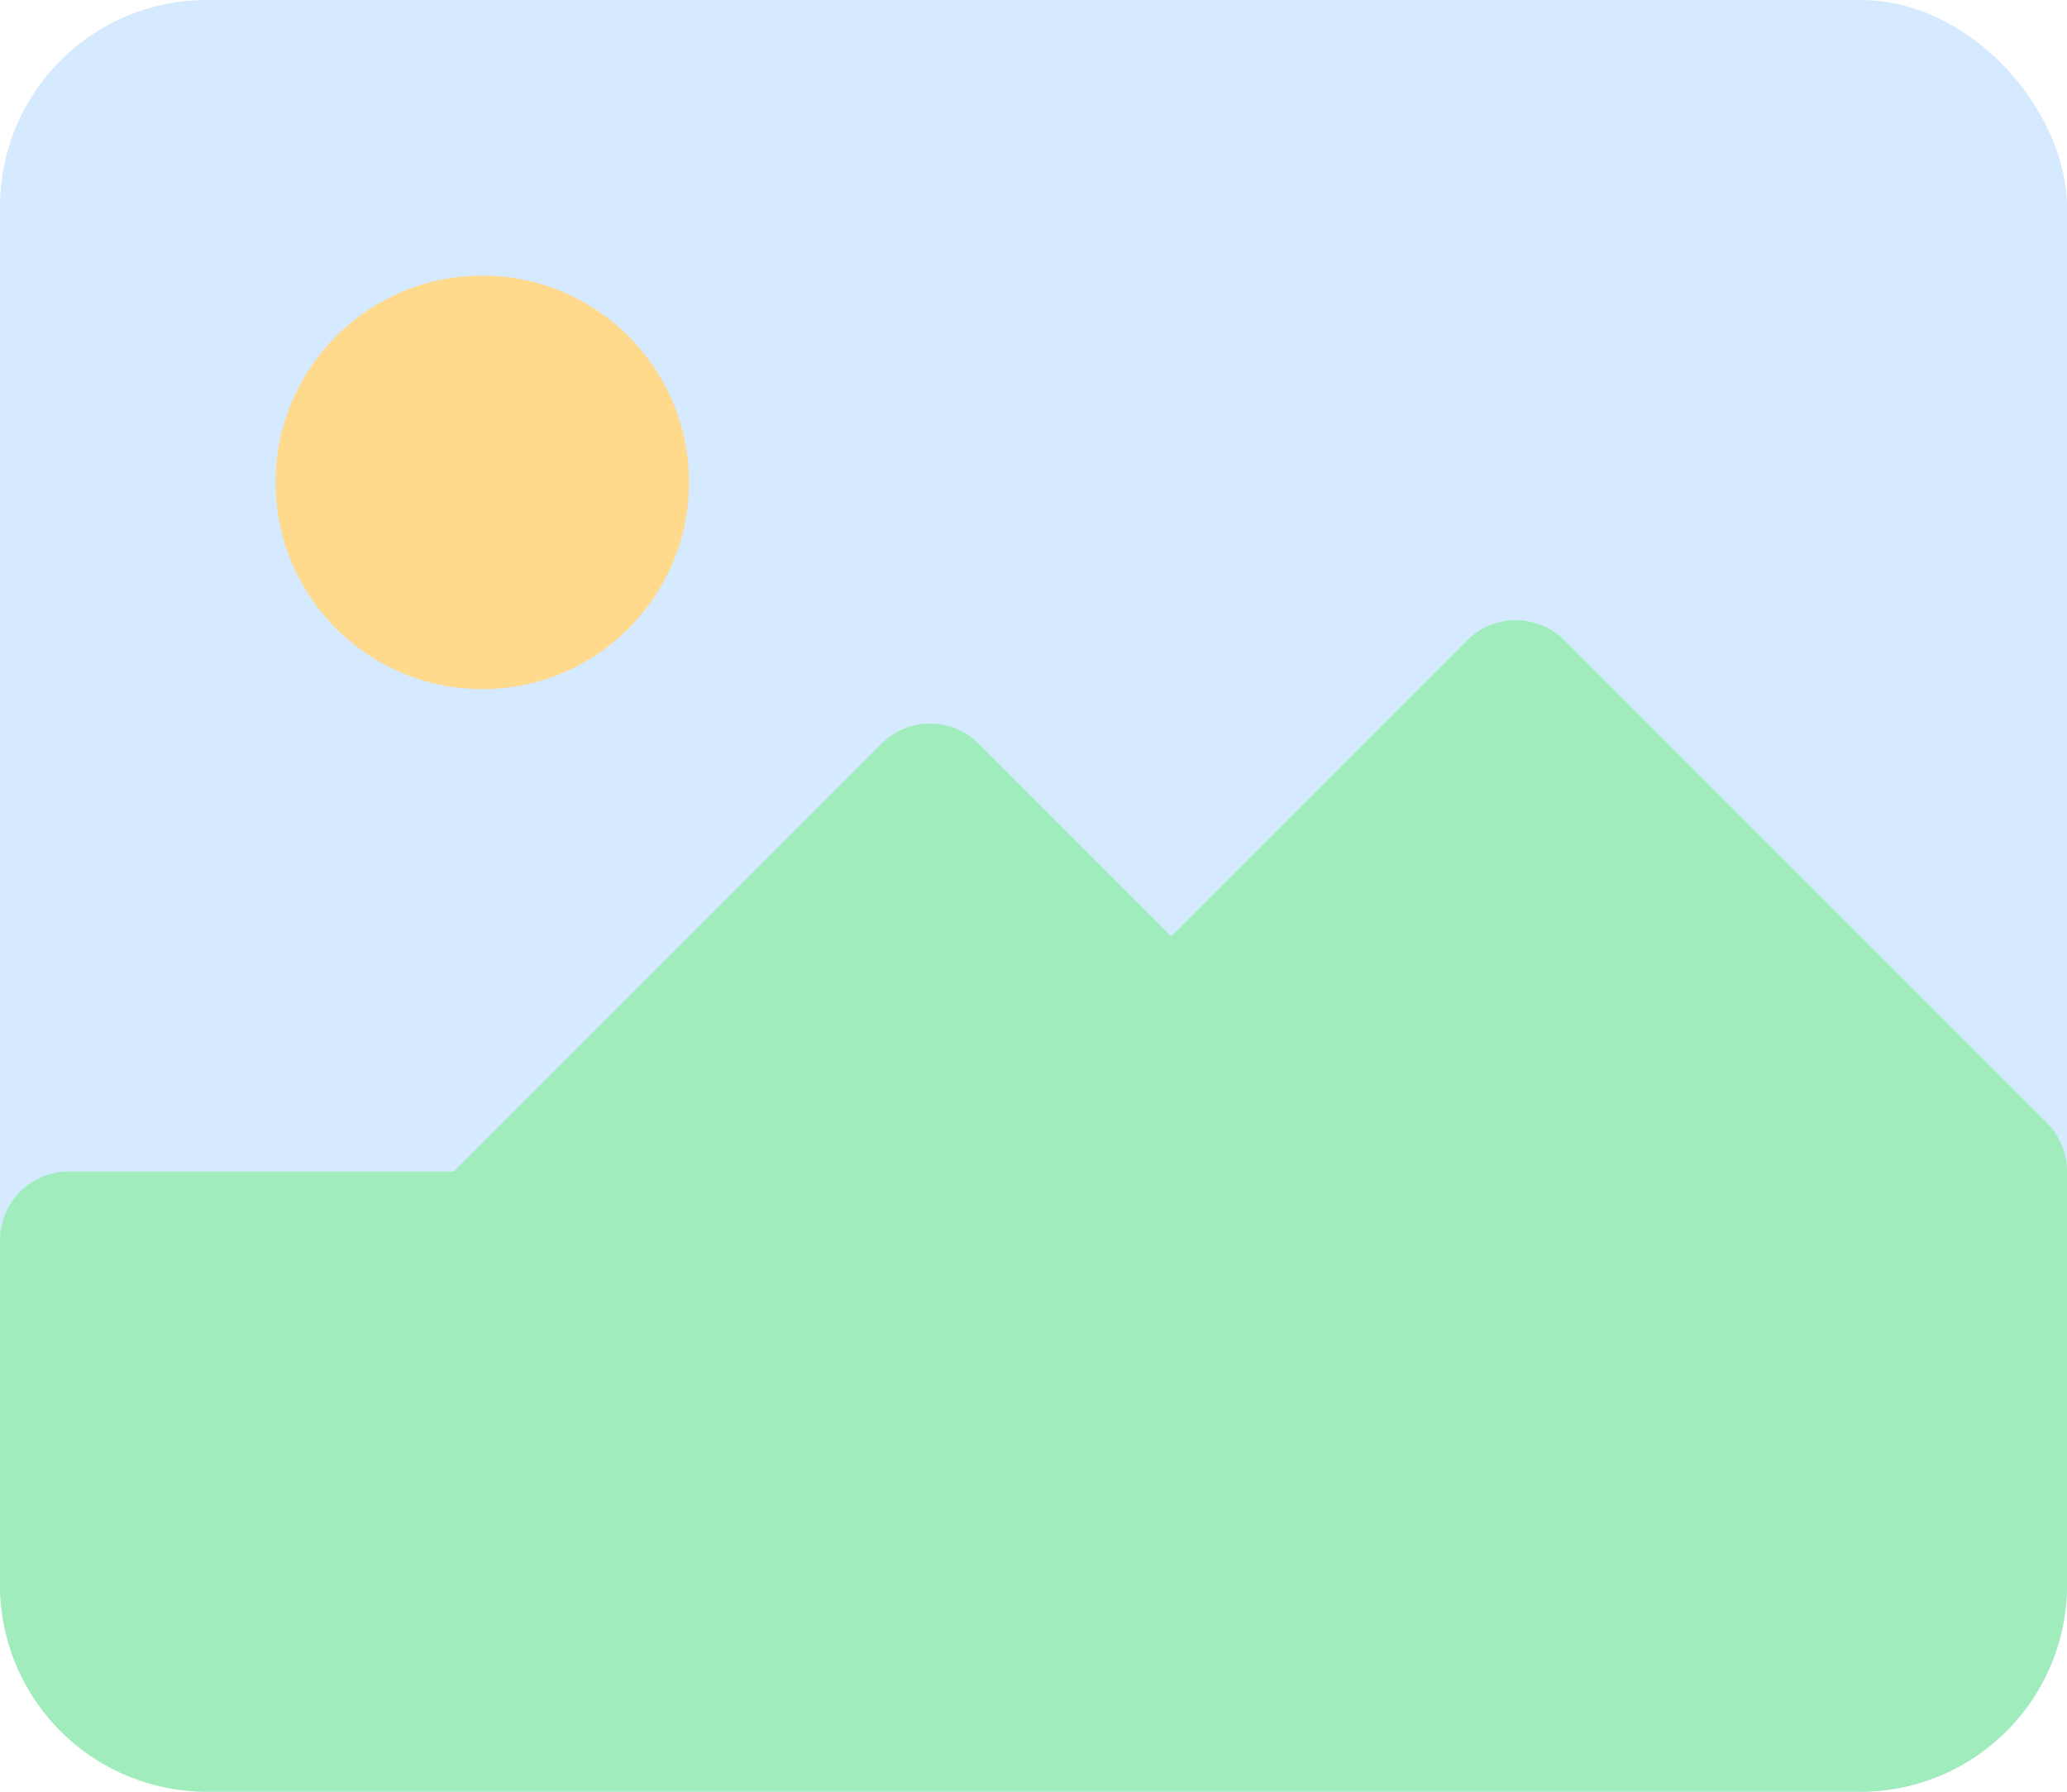
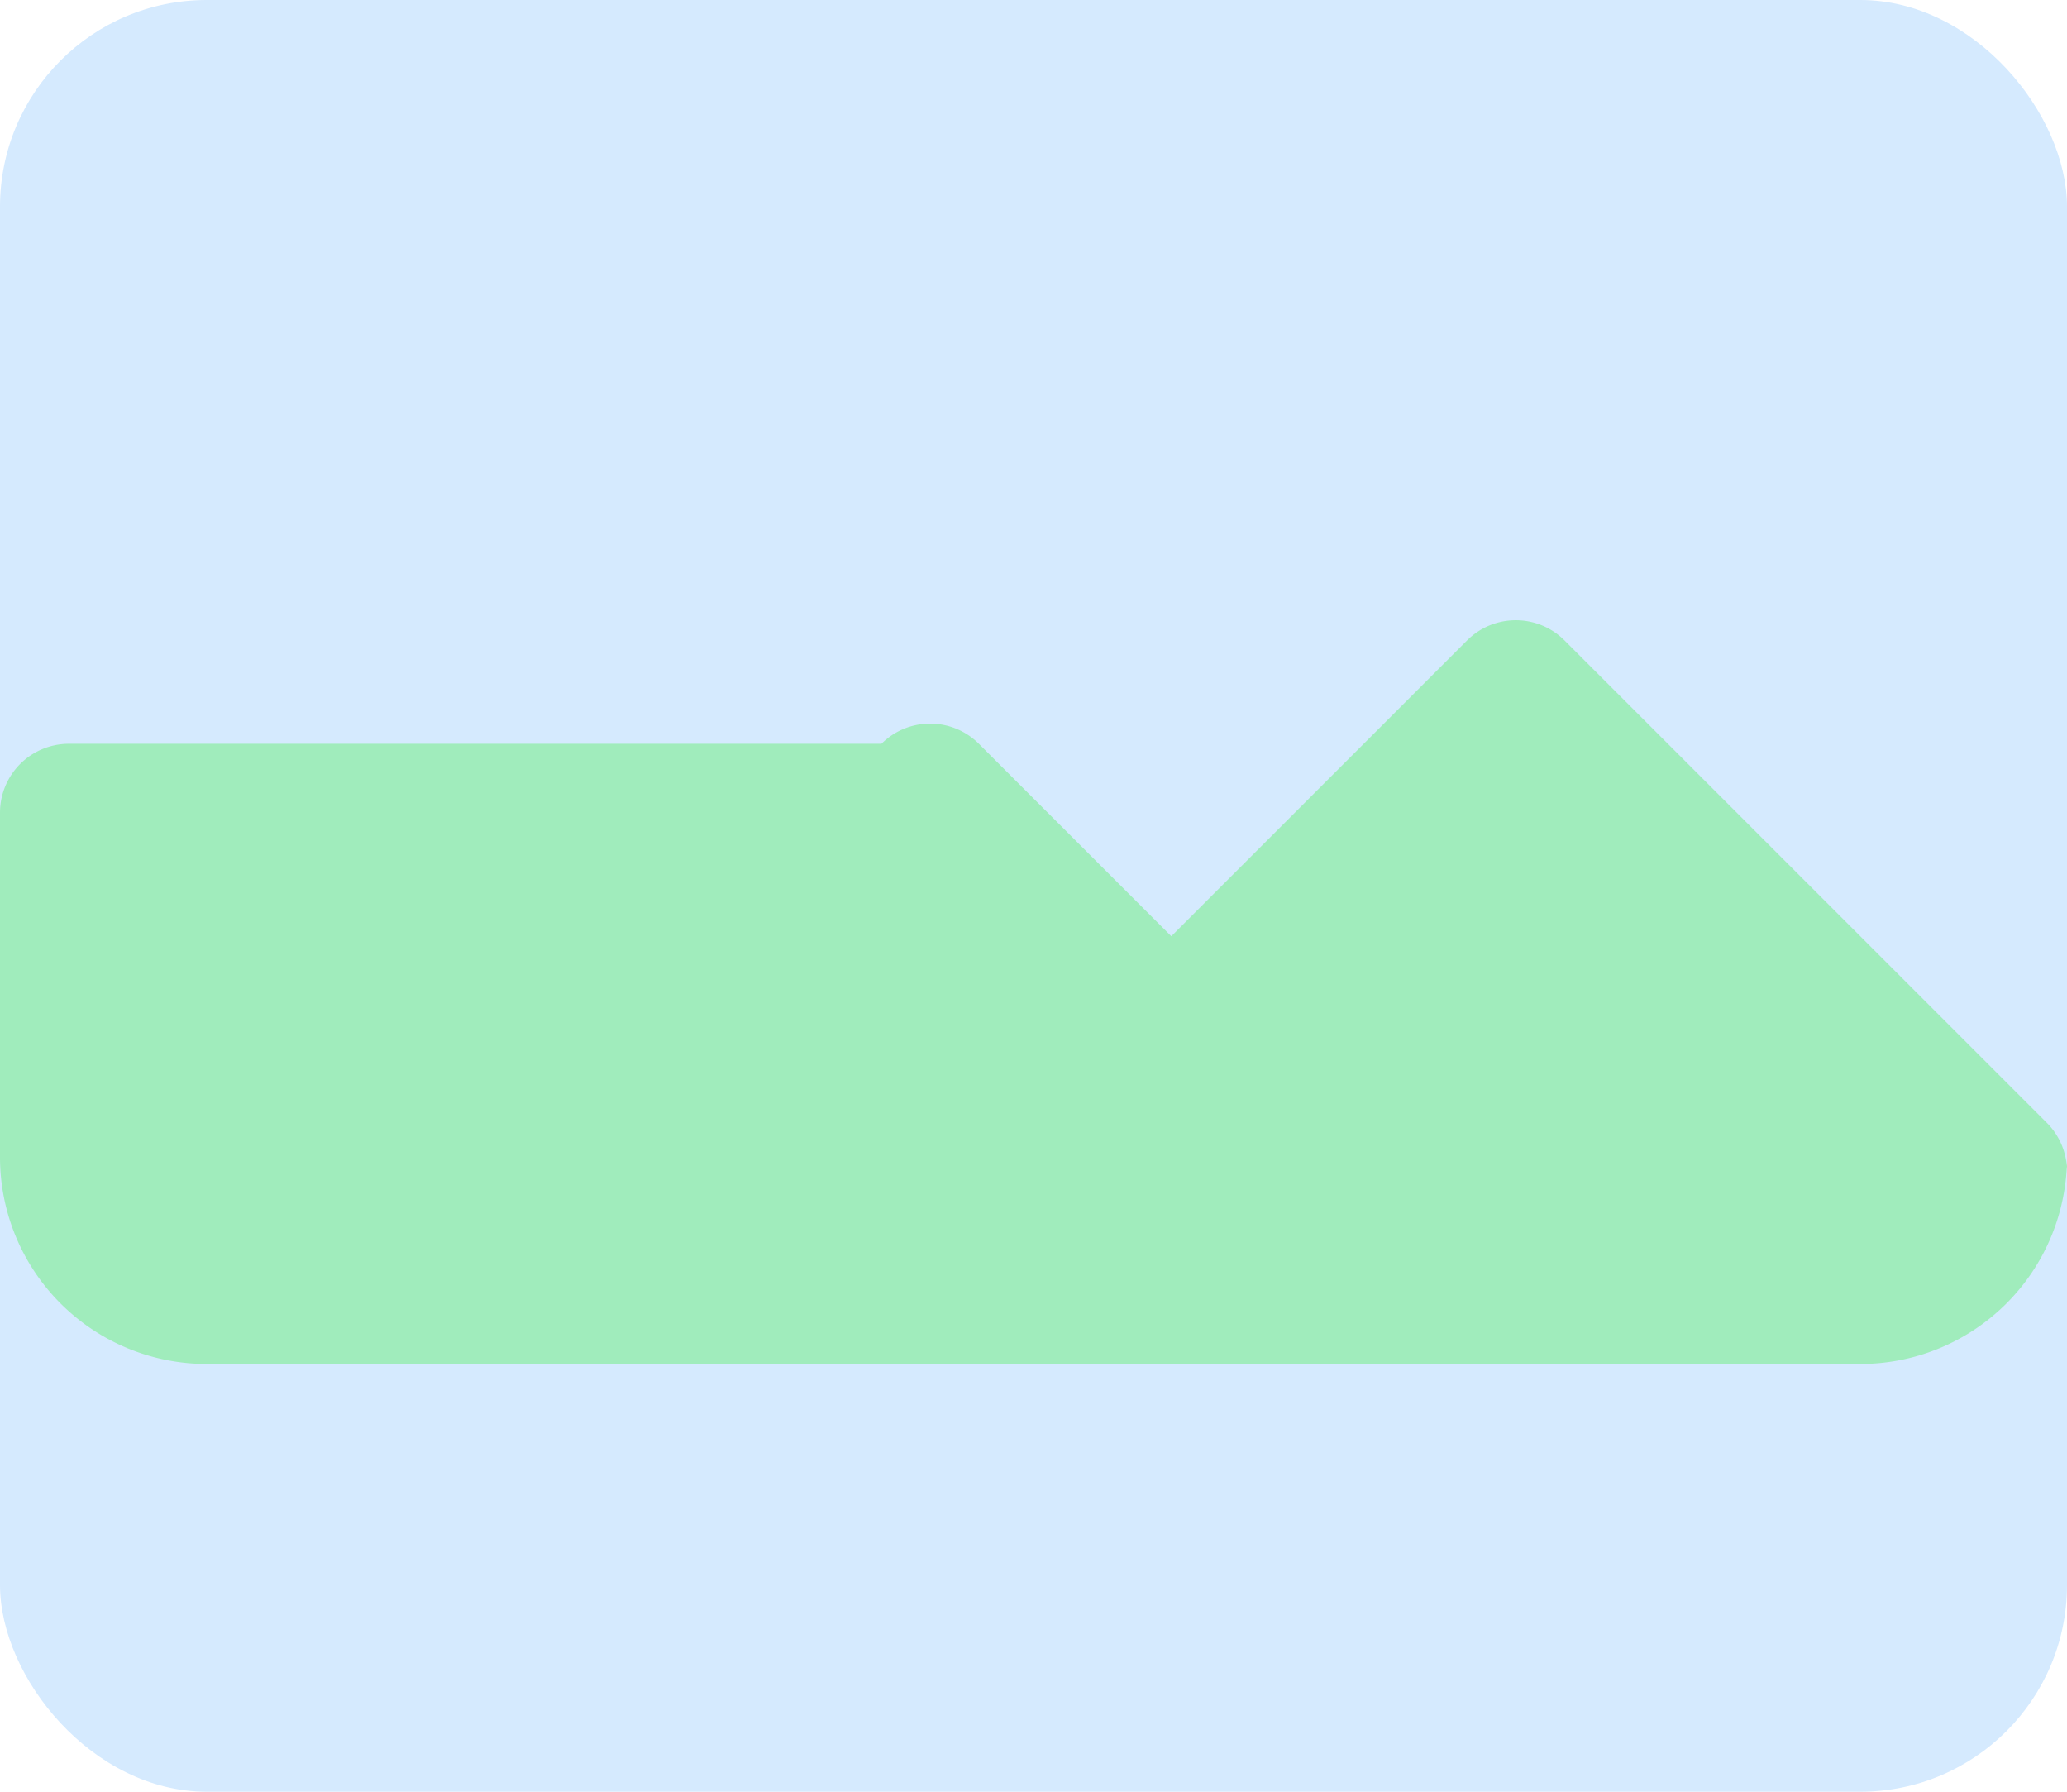
<svg xmlns="http://www.w3.org/2000/svg" data-name="Layer 1" height="26.0" preserveAspectRatio="xMidYMid meet" version="1.0" viewBox="1.0 3.0 30.0 26.0" width="30.0" zoomAndPan="magnify">
  <g id="change1_1">
    <rect fill="#d5eafe" height="26" rx="3" width="30" x="1" y="3" />
  </g>
  <g id="change2_1">
-     <path d="M30.707,19.293l-7-7a1,1,0,0,0-1.414,0L18,16.586l-2.793-2.793a1,1,0,0,0-1.414,0L7.586,20H2a1,1,0,0,0-1,1v5a3,3,0,0,0,3,3H28a3,3,0,0,0,3-3V20A1,1,0,0,0,30.707,19.293Z" fill="#a0ecbc" />
+     <path d="M30.707,19.293l-7-7a1,1,0,0,0-1.414,0L18,16.586l-2.793-2.793a1,1,0,0,0-1.414,0H2a1,1,0,0,0-1,1v5a3,3,0,0,0,3,3H28a3,3,0,0,0,3-3V20A1,1,0,0,0,30.707,19.293Z" fill="#a0ecbc" />
  </g>
  <g id="change3_1">
-     <circle cx="8" cy="10" fill="#ffd98c" r="3" />
-   </g>
+     </g>
</svg>